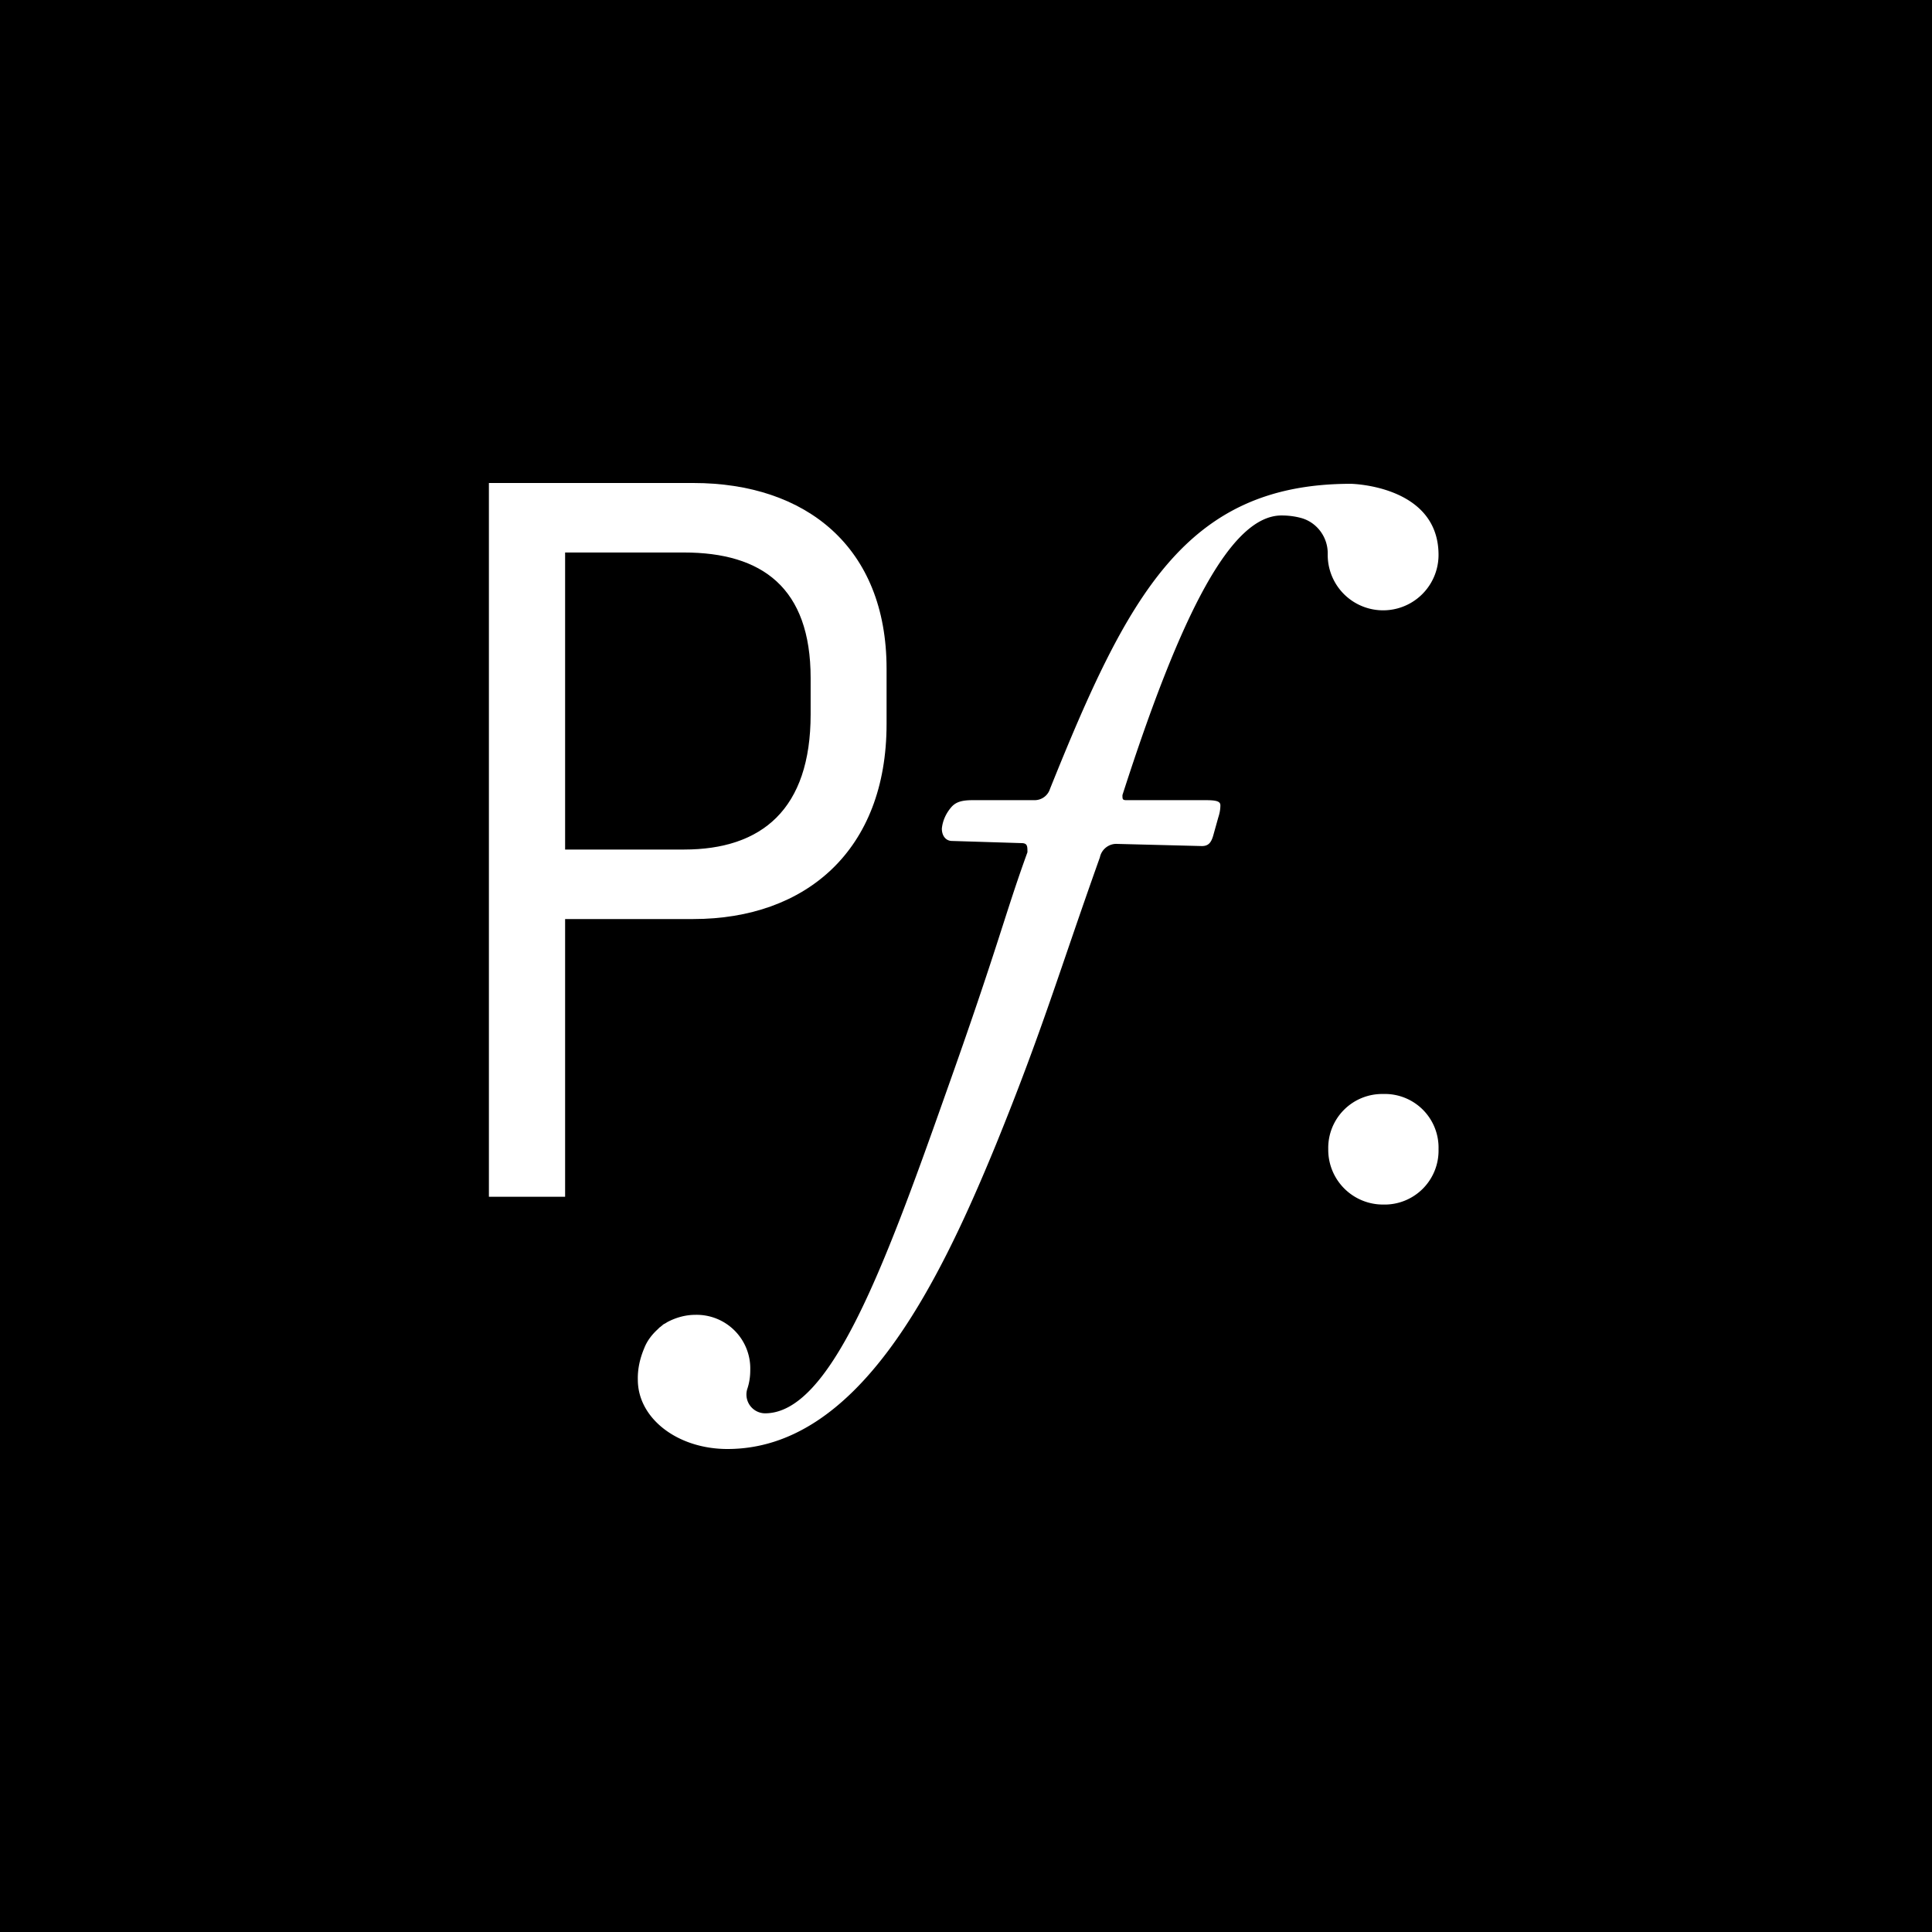
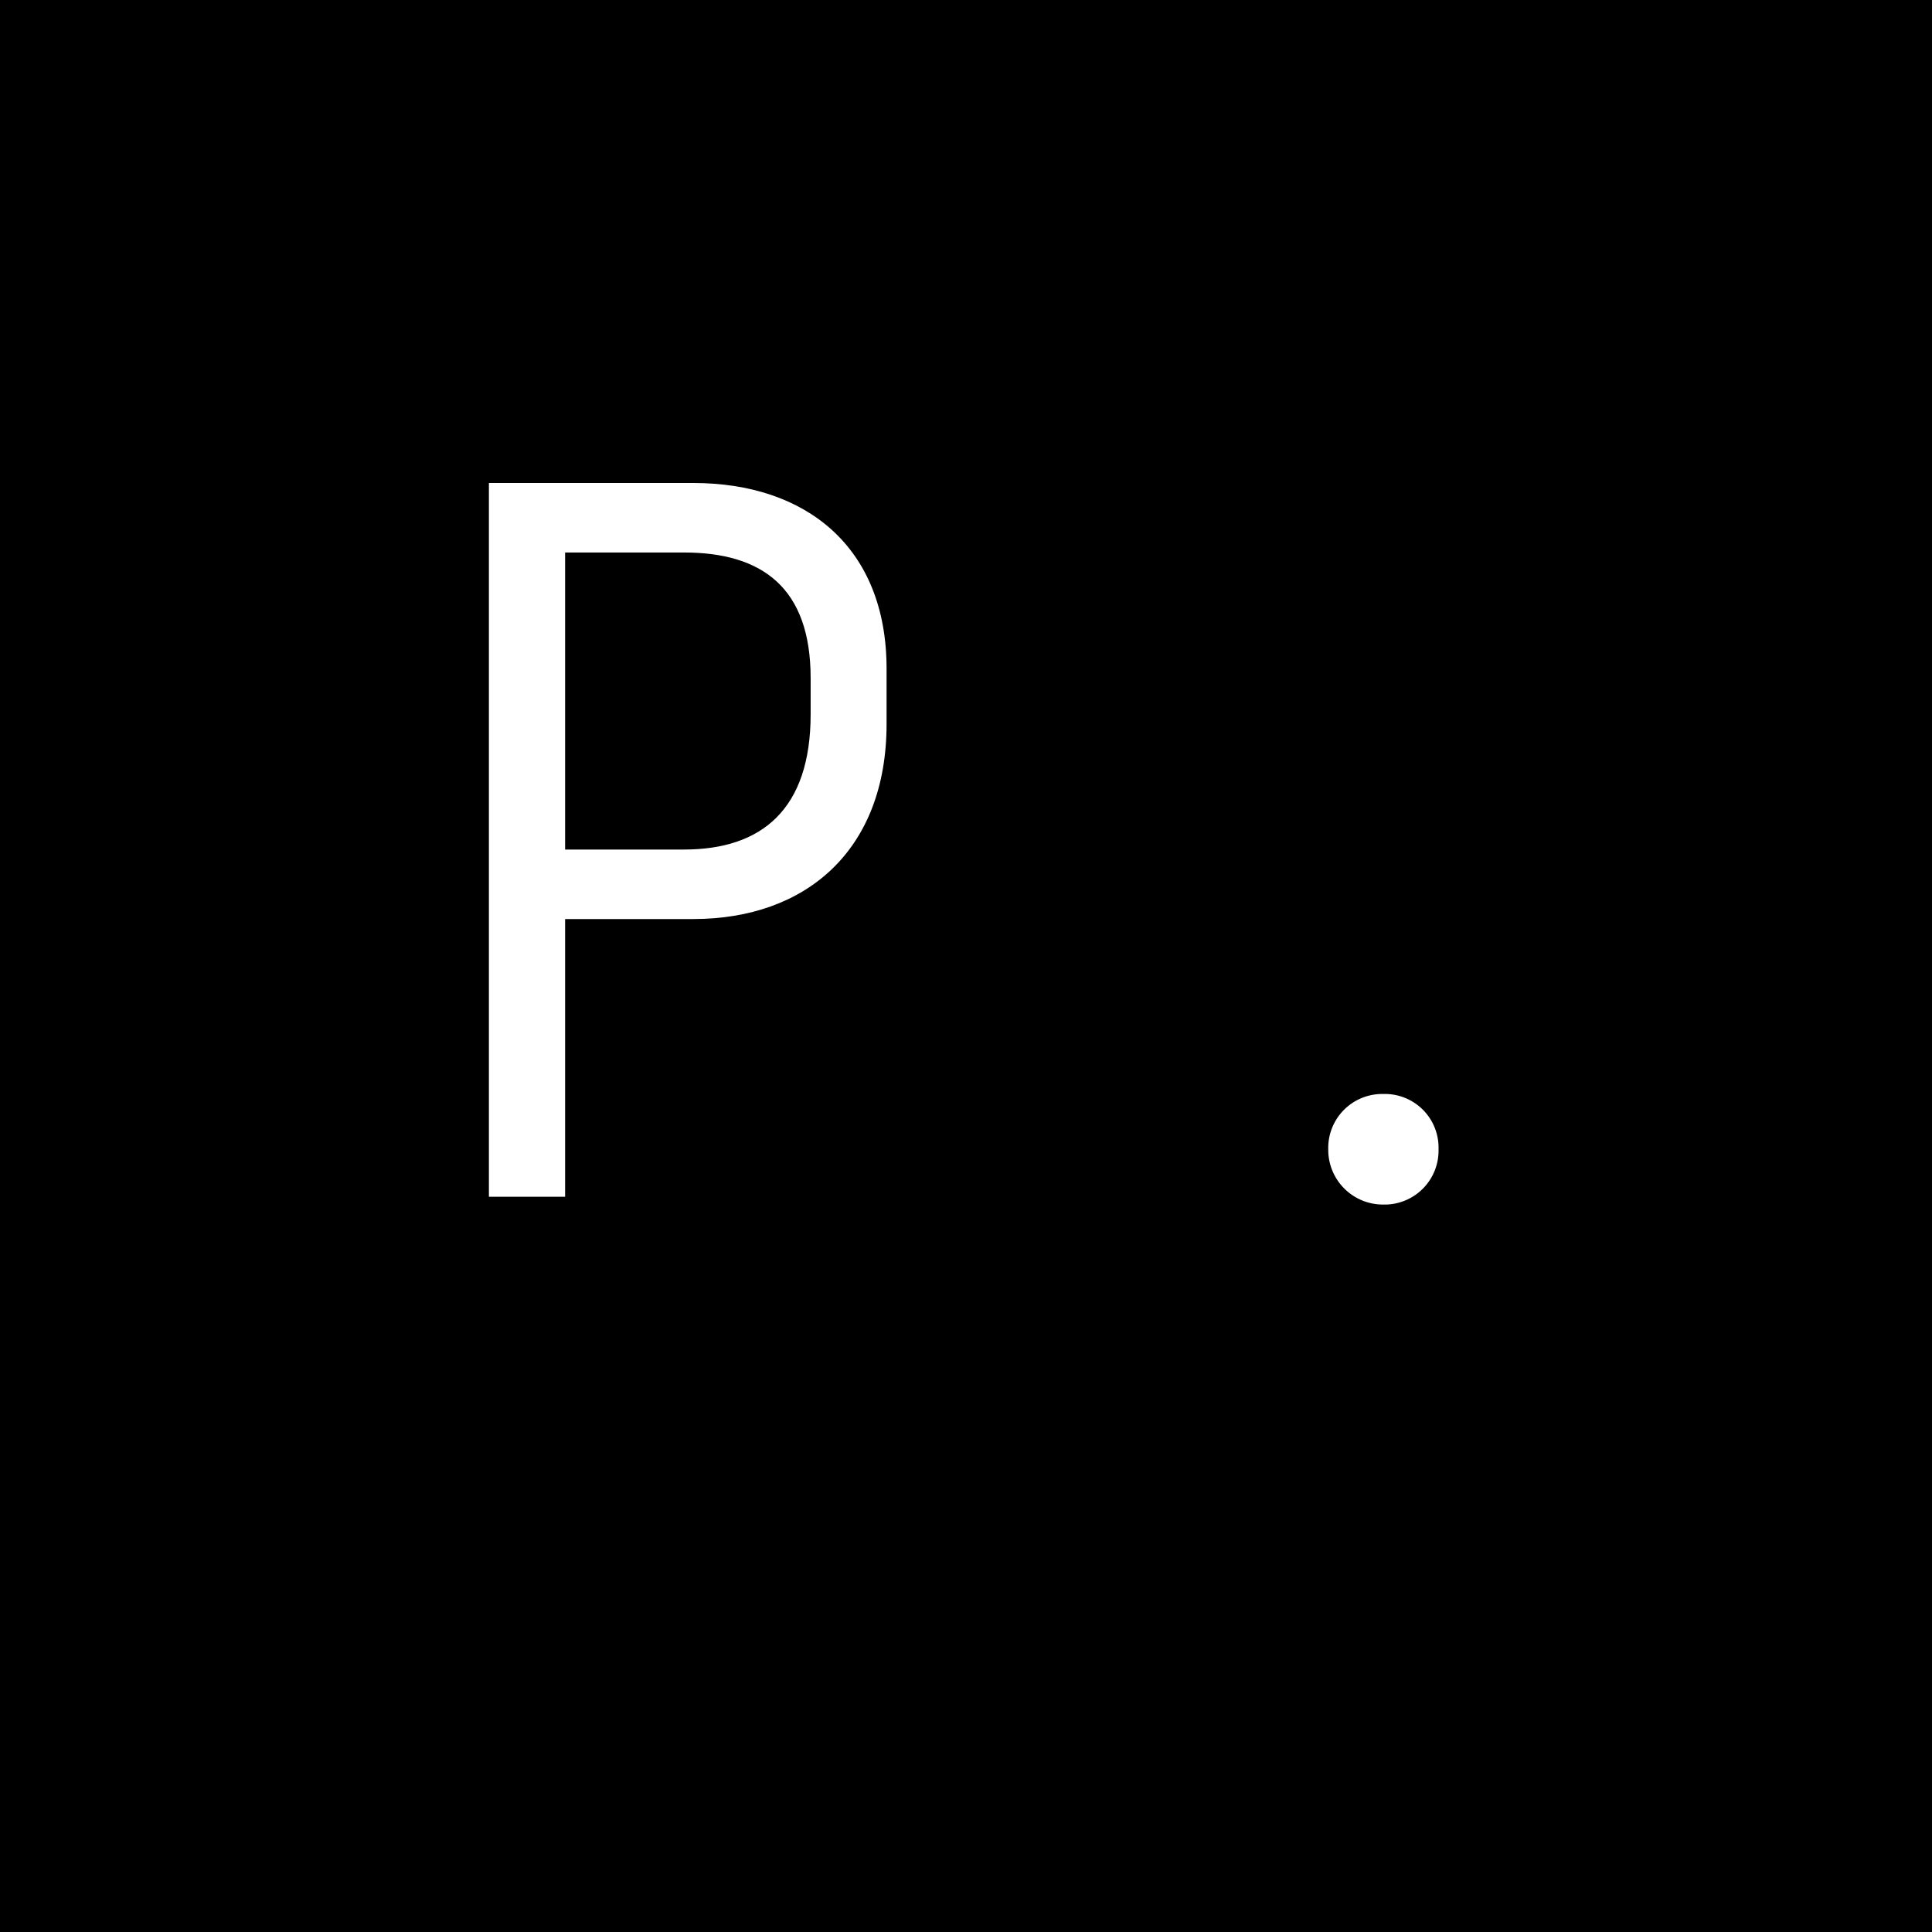
<svg xmlns="http://www.w3.org/2000/svg" version="1.1" id="Layer_1" x="0" y="0" viewBox="0 0 72 72" xml:space="preserve">
  <style>.st0{fill:#fff}</style>
  <path d="M0 0h72v72H0z" id="Twitter" />
  <g id="Group_359" transform="translate(-11226 11402)">
    <g id="Group_356" transform="translate(10873.76 -11848.52)">
      <path id="Path_390" class="st0" d="M370.46 464.52h7.62c4.19 0 7.2 2.38 7.2 6.92v2.06c0 4.71-3.01 7.27-7.2 7.27h-4.78v10.35h-2.84v-26.6zm2.84 2.6v11.06h4.43c2.9 0 4.72-1.5 4.72-5.04v-1.35c0-3.37-1.81-4.68-4.72-4.68h-4.43z" />
      <path id="Path_391" class="st0" d="M401.74 489.35a2.01 2.01 0 012.05-2.06 2 2 0 012.06 2.06 2.01 2.01 0 01-2.06 2.06 2.04 2.04 0 01-2.05-2.06" />
-       <path id="Path_392" class="st0" d="M402.58 464.55c-6.16 0-8.32 4.18-11.21 11.37a.6.6 0 01-.57.42h-2.32c-.42 0-.61.08-.76.23-.21.23-.35.52-.38.83 0 .27.15.46.38.46l2.58.08c.23 0 .23.11.23.34-.87 2.4-1.06 3.42-3.08 9.09-2.32 6.57-4.3 11.82-6.7 11.82h-.01a.7.7 0 01-.64-.94c.07-.22.1-.44.1-.67a2 2 0 00-2.05-2.06c-.36 0-.72.1-1.04.27l-.08.05-.06.03-.12.1-.03.02-.07.07c-.22.2-.4.44-.5.7-.16.38-.25.77-.24 1.18 0 1.44 1.48 2.58 3.34 2.58 4.83 0 7.8-5.97 10-11.33 1.75-4.3 2.36-6.46 3.88-10.72.06-.3.34-.52.65-.5l3.15.08c.23 0 .34-.11.42-.38l.19-.68c.05-.15.08-.3.08-.46 0-.15-.16-.19-.54-.19h-2.96c-.15 0-.15-.04-.15-.19 2.2-6.84 4.06-10.42 5.93-10.42.25 0 .5.03.75.1.58.17.98.72.97 1.33v.04a2.06 2.06 0 004.13 0c0-2.6-3.27-2.65-3.27-2.65" />
    </g>
  </g>
</svg>